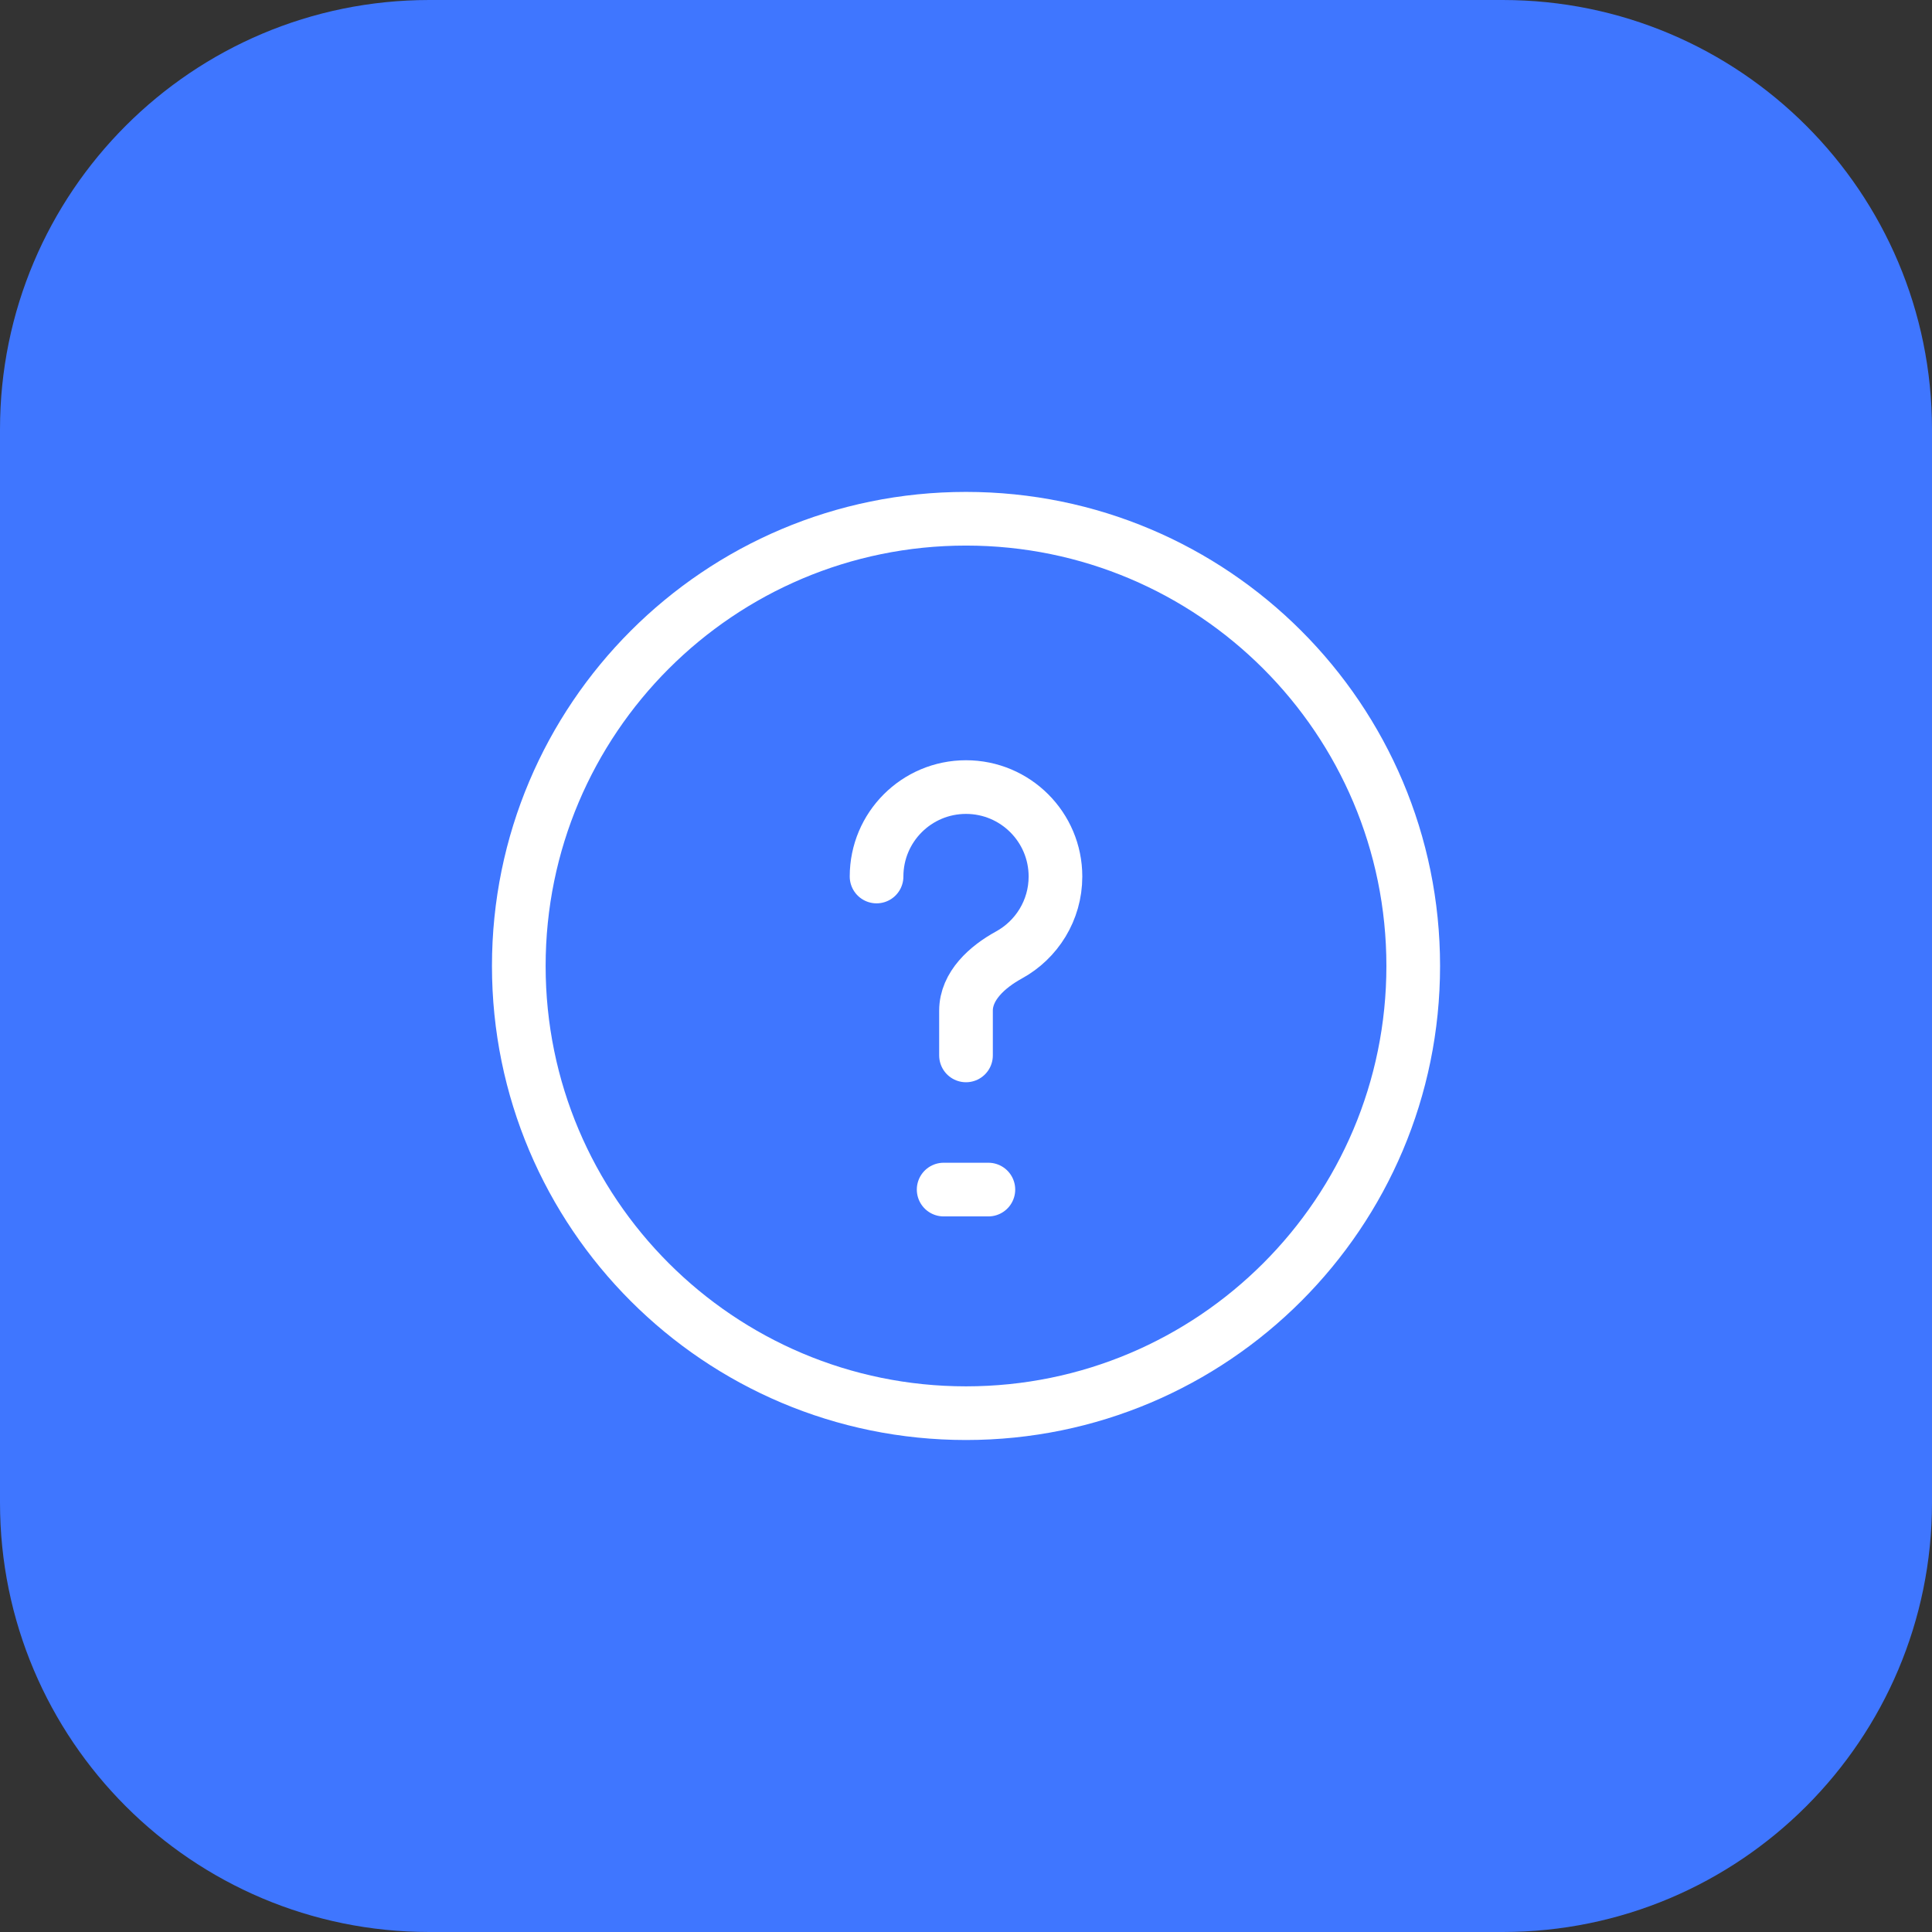
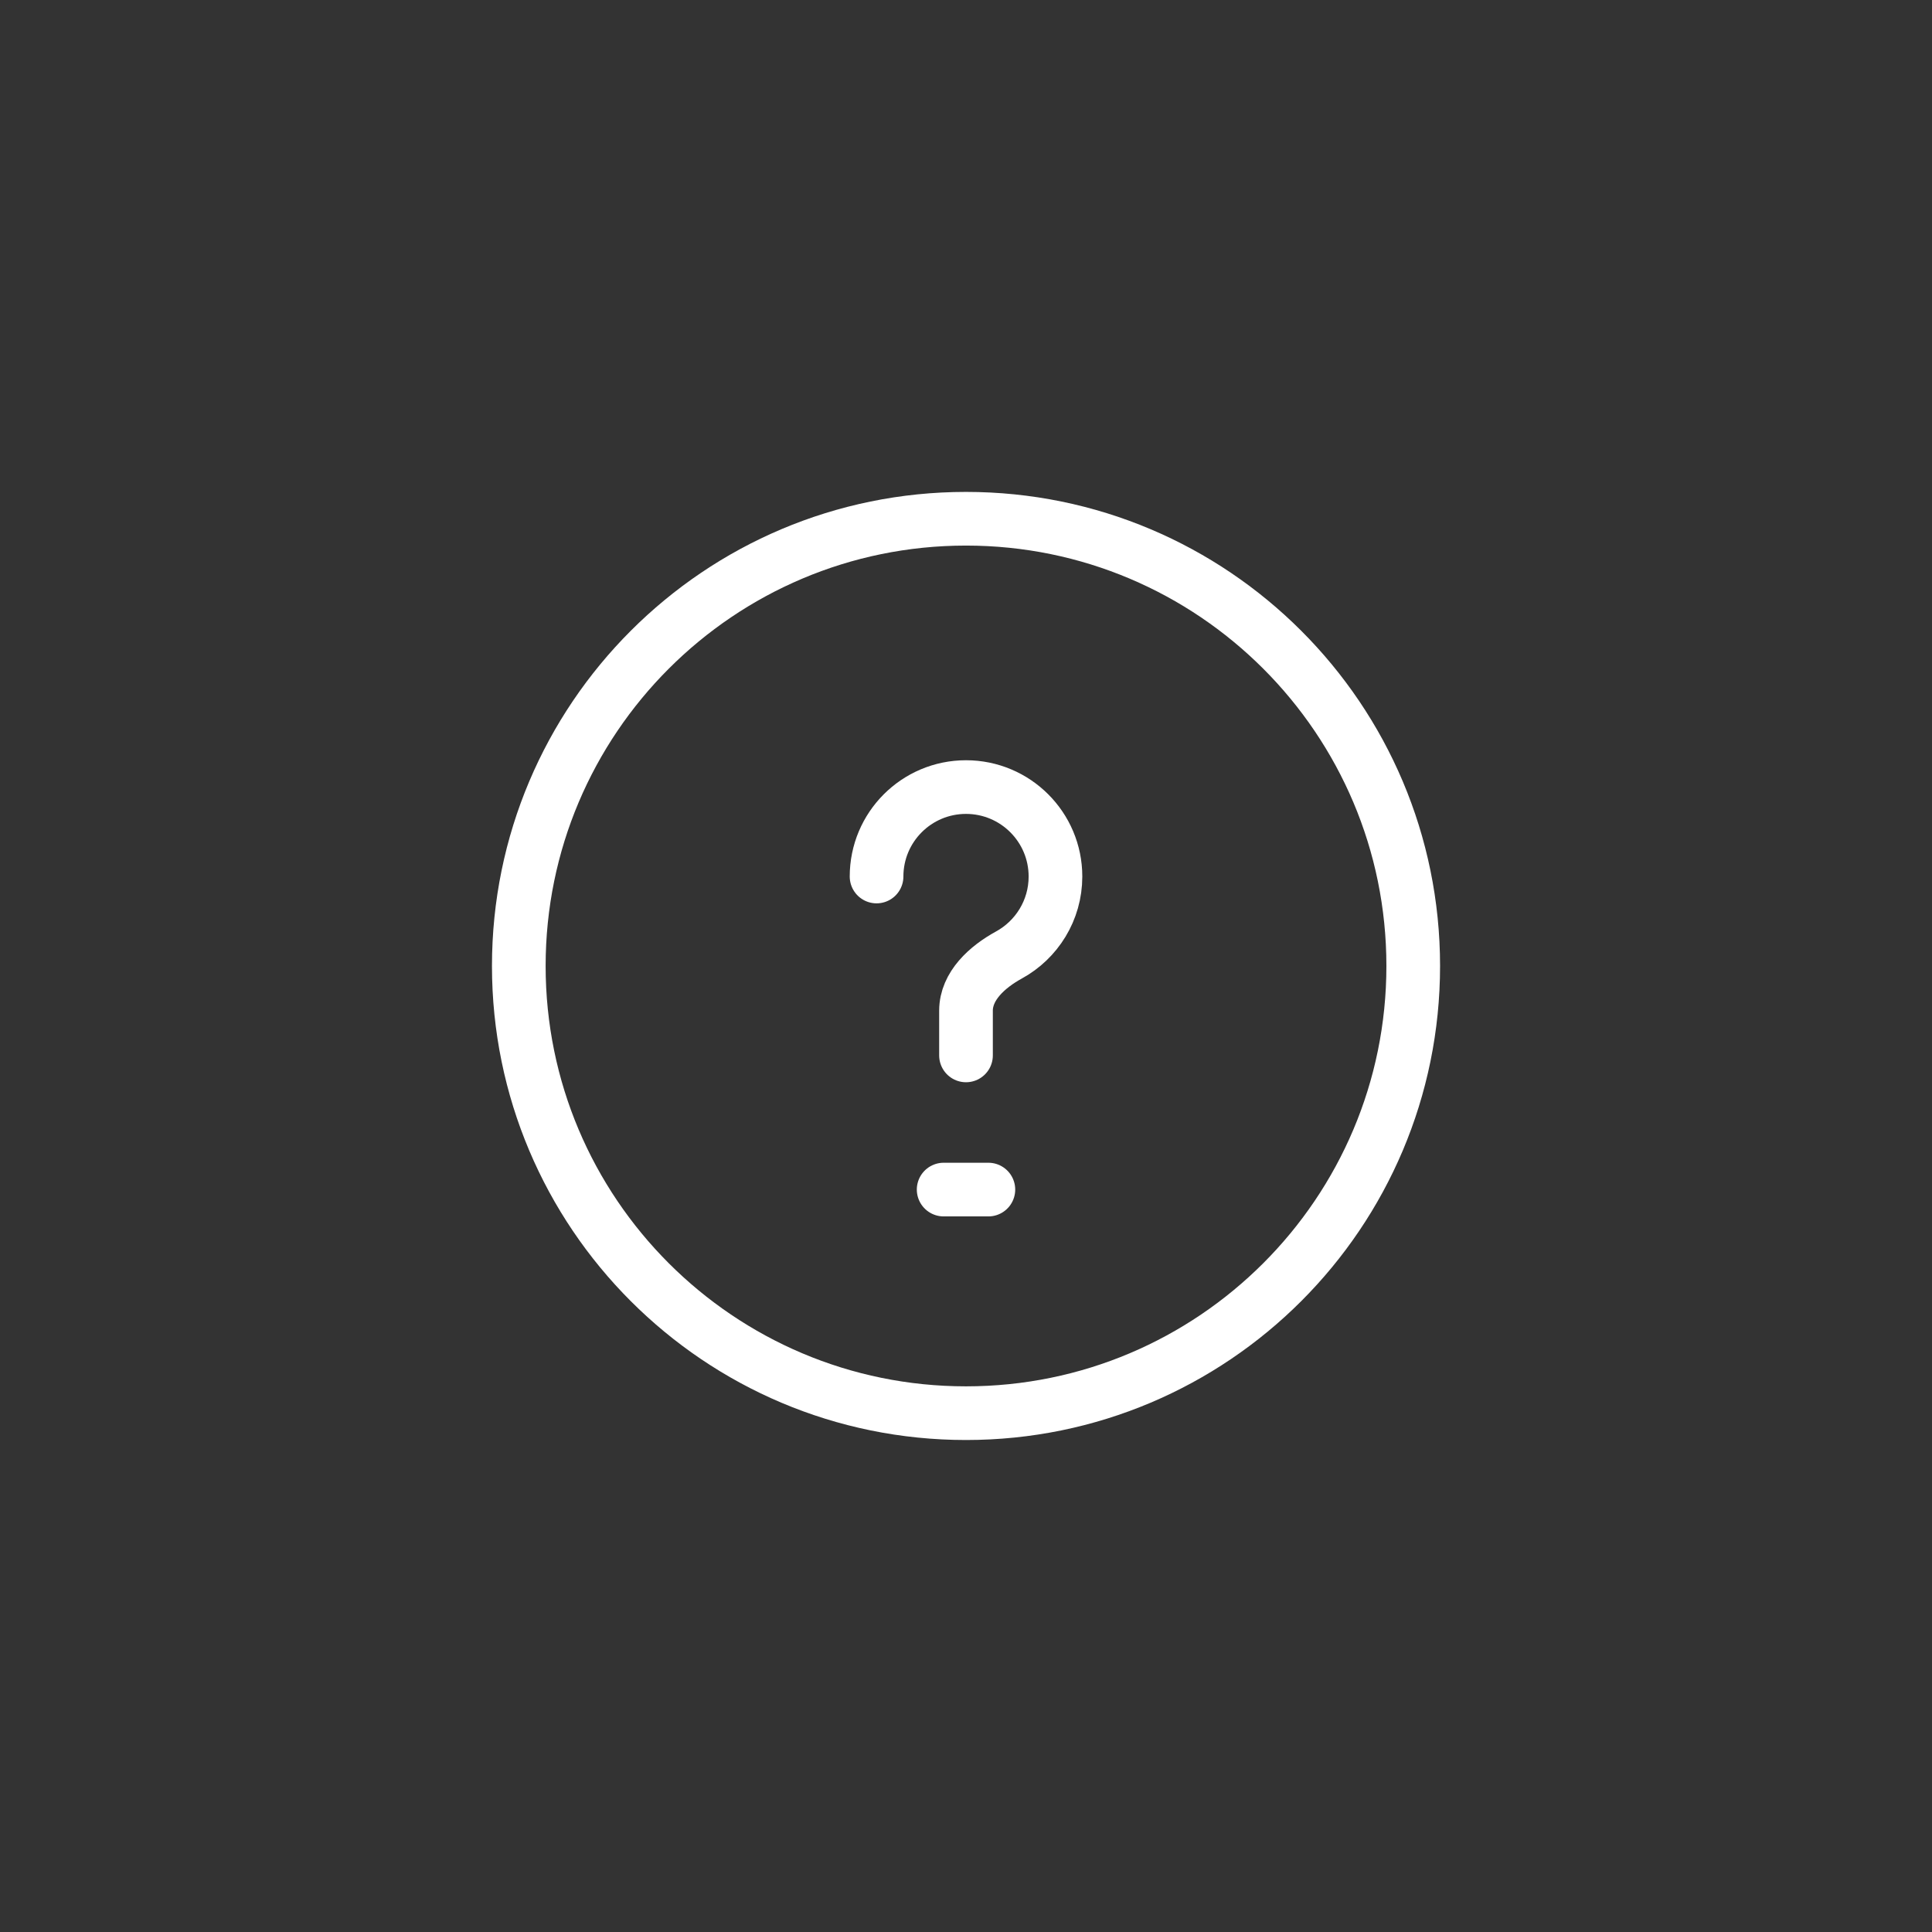
<svg xmlns="http://www.w3.org/2000/svg" width="72" height="72" viewBox="0 0 72 72" fill="none">
  <rect x="0" y="0" width="72" height="72" fill="#333333" stroke="none" />
-   <path d="M0 16C0 7.163 7.163 0 16 0H56C64.837 0 72 7.163 72 16V56C72 64.837 64.837 72 56 72H16C7.163 72 0 64.837 0 56V16Z" fill="#3F76FF" />
  <path d="M36.834 44.332H35.167M32.667 32.665C32.667 30.824 34.159 29.332 36 29.332C37.841 29.332 39.334 30.824 39.334 32.665C39.334 33.927 38.632 35.025 37.598 35.591C36.791 36.033 36 36.745 36 37.665V39.332M52.667 35.999C52.667 45.203 45.205 52.665 36 52.665C26.795 52.665 19.334 45.203 19.334 35.999C19.334 26.794 26.795 19.332 36 19.332C45.205 19.332 52.667 26.794 52.667 35.999Z" stroke="white" stroke-width="2" stroke-linecap="round" stroke-linejoin="round" />
</svg>